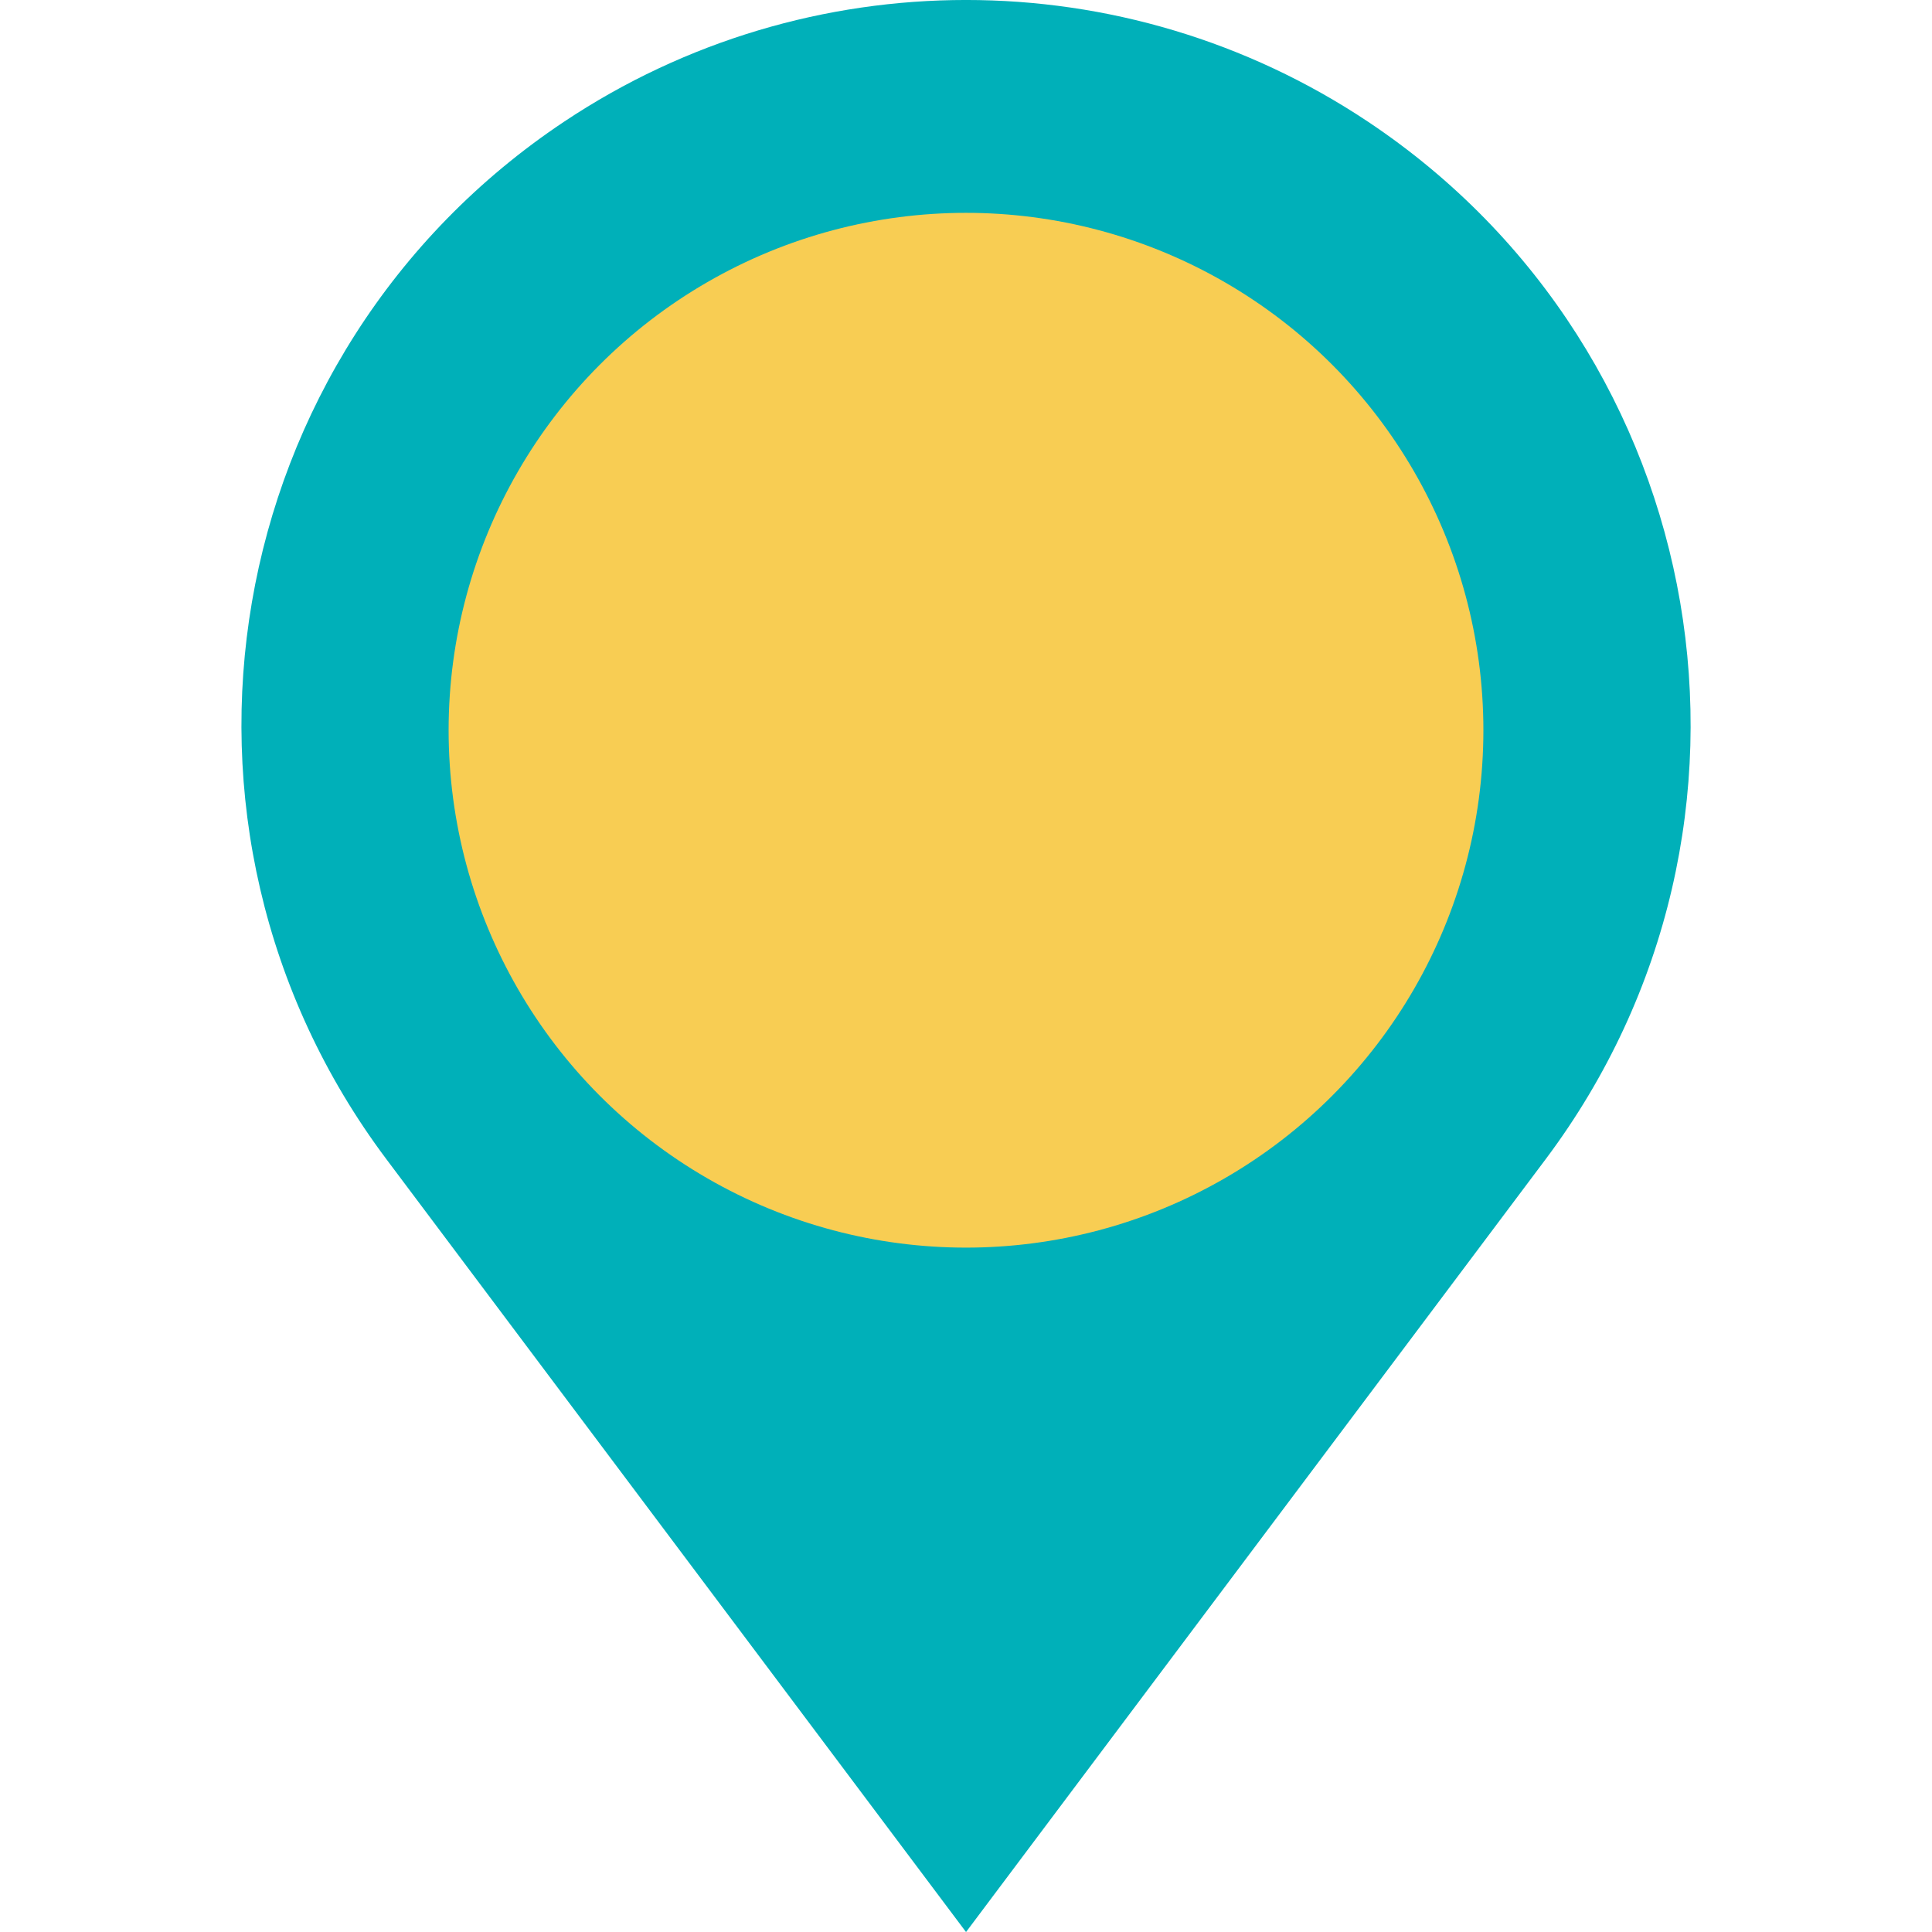
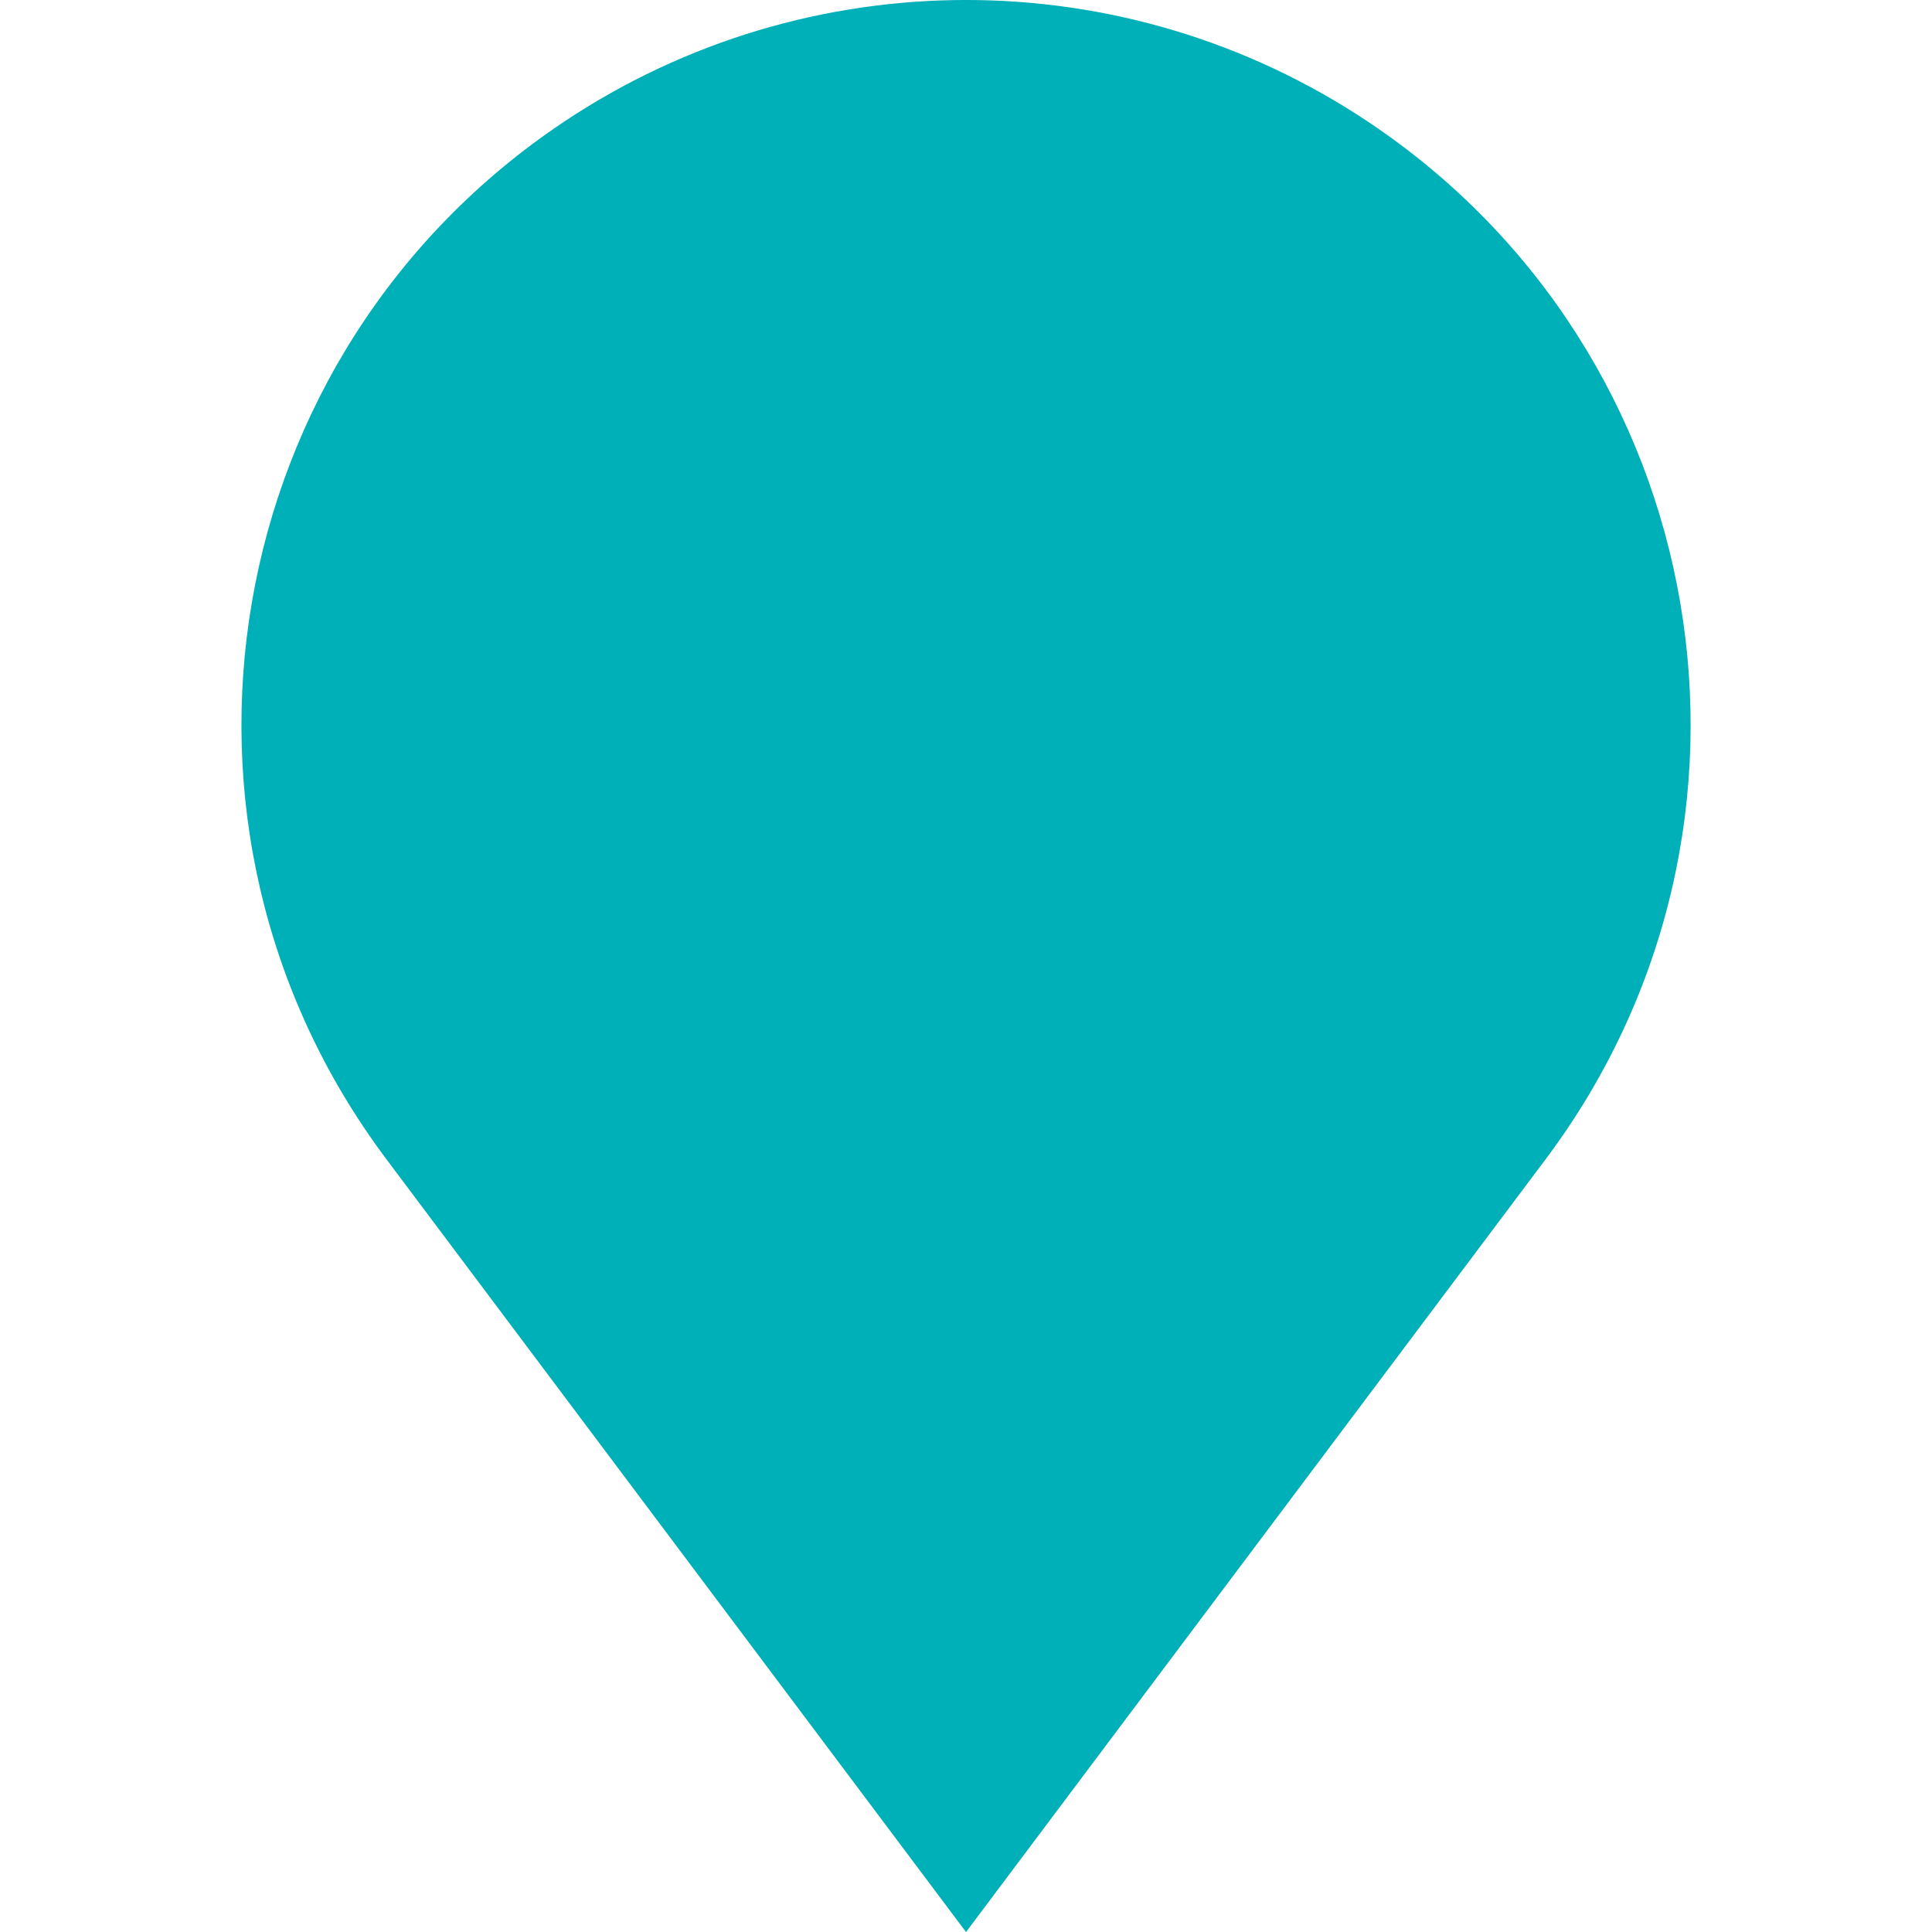
<svg xmlns="http://www.w3.org/2000/svg" id="a" data-name="Calque 1" width="30" height="30" viewBox="0 0 30 30">
  <path d="M15,30l-9-12C2.125,12.833,3.386,5.472,8.76,1.889h0c3.779-2.519,8.702-2.519,12.481,0h0c5.374,3.583,6.635,10.944,2.76,16.111l-9,12Z" fill="#00b0b9" stroke-width="0" />
-   <circle cx="15" cy="11.339" r="8.034" fill="#f8cd53" stroke-width="0" />
</svg>